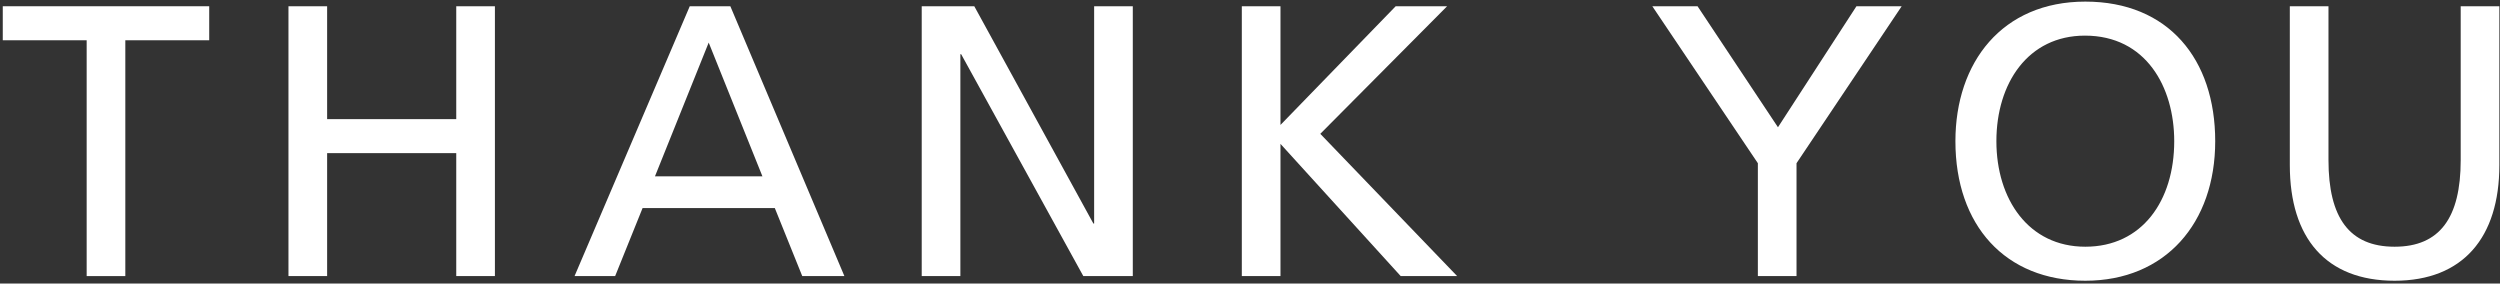
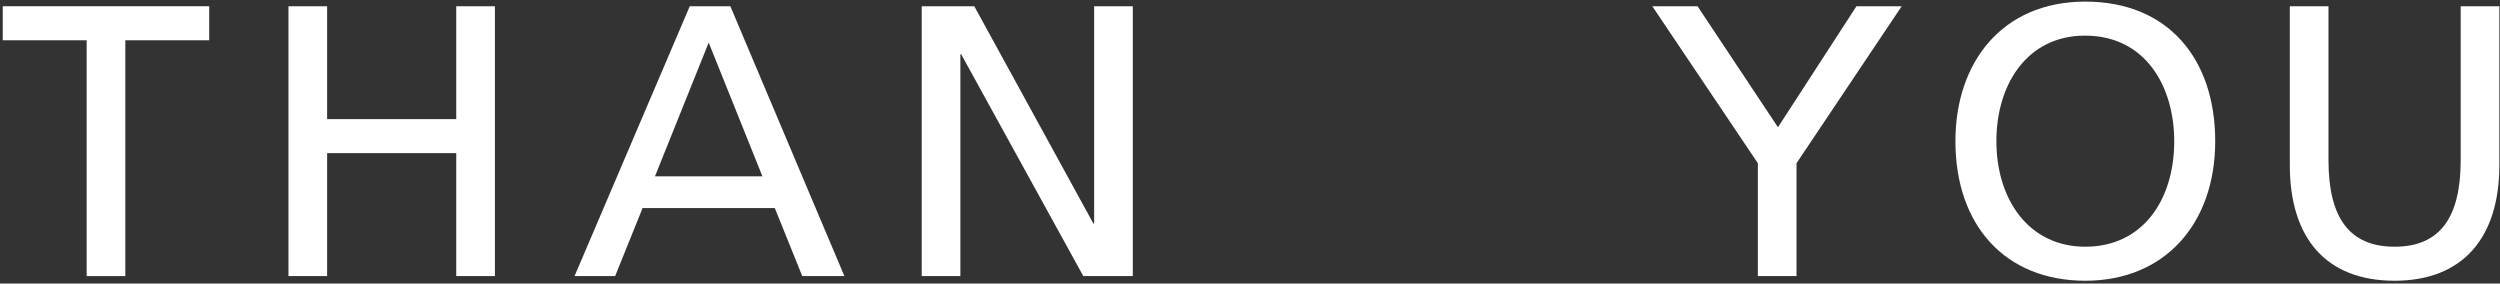
<svg xmlns="http://www.w3.org/2000/svg" id="b" viewBox="0 0 388 44">
  <rect x="0" y="0" width="388" height="44" fill="#333333" stroke="none" />
  <defs>
    <style>
      .cls-1 {
        fill: #fff;
      }
    </style>
  </defs>
  <path class="cls-1" d="M13.45,42.85V6.25H.43V.97h32.04v5.28h-13.02v36.6h-6Z" />
  <path class="cls-1" d="M70.81,42.85v-19.08h-20.04v19.08h-6V.97h6v17.52h20.04V.97h6v41.88s-6,0-6,0Z" />
  <path class="cls-1" d="M124.51,42.85l-4.26-10.56h-20.52l-4.26,10.56h-6.3L107.05.97h6.3l17.7,41.88h-6.54,0ZM109.99,6.61l-8.34,20.76h16.68l-8.34-20.76Z" />
  <path class="cls-1" d="M168.13,42.85l-18.96-34.44h-.12v34.44h-6V.97h8.16l18.48,33.72h.12V.97h6v41.88h-7.68,0Z" />
-   <path class="cls-1" d="M217.39,42.85l-18.66-20.52v20.52h-6V.97h6v18.42L216.61.97h7.98l-19.68,19.8,21.24,22.08h-8.76Z" />
  <path class="cls-1" d="M272.82,42.85v-17.52L256.44.97h7.02l12.48,18.78,12.18-18.78h7.02l-16.32,24.36v17.52h-6Z" />
  <path class="cls-1" d="M303.48,21.91c0-12.24,7.26-21.66,20.16-21.66s20.16,8.94,20.16,21.66-7.74,21.66-20.16,21.66-20.16-8.58-20.16-21.66ZM337.44,21.91c0-8.4-4.38-16.38-13.86-16.38-8.82,0-13.74,7.38-13.74,16.38s4.98,16.38,13.8,16.38,13.8-7.14,13.8-16.38Z" />
  <path class="cls-1" d="M381.9.97h6v24.66c0,11.22-5.64,17.94-16.26,17.94s-16.26-6.6-16.26-17.94V.97h6v23.88c0,8.94,3.24,13.44,10.26,13.44s10.26-4.5,10.26-13.44V.97Z" />
</svg>